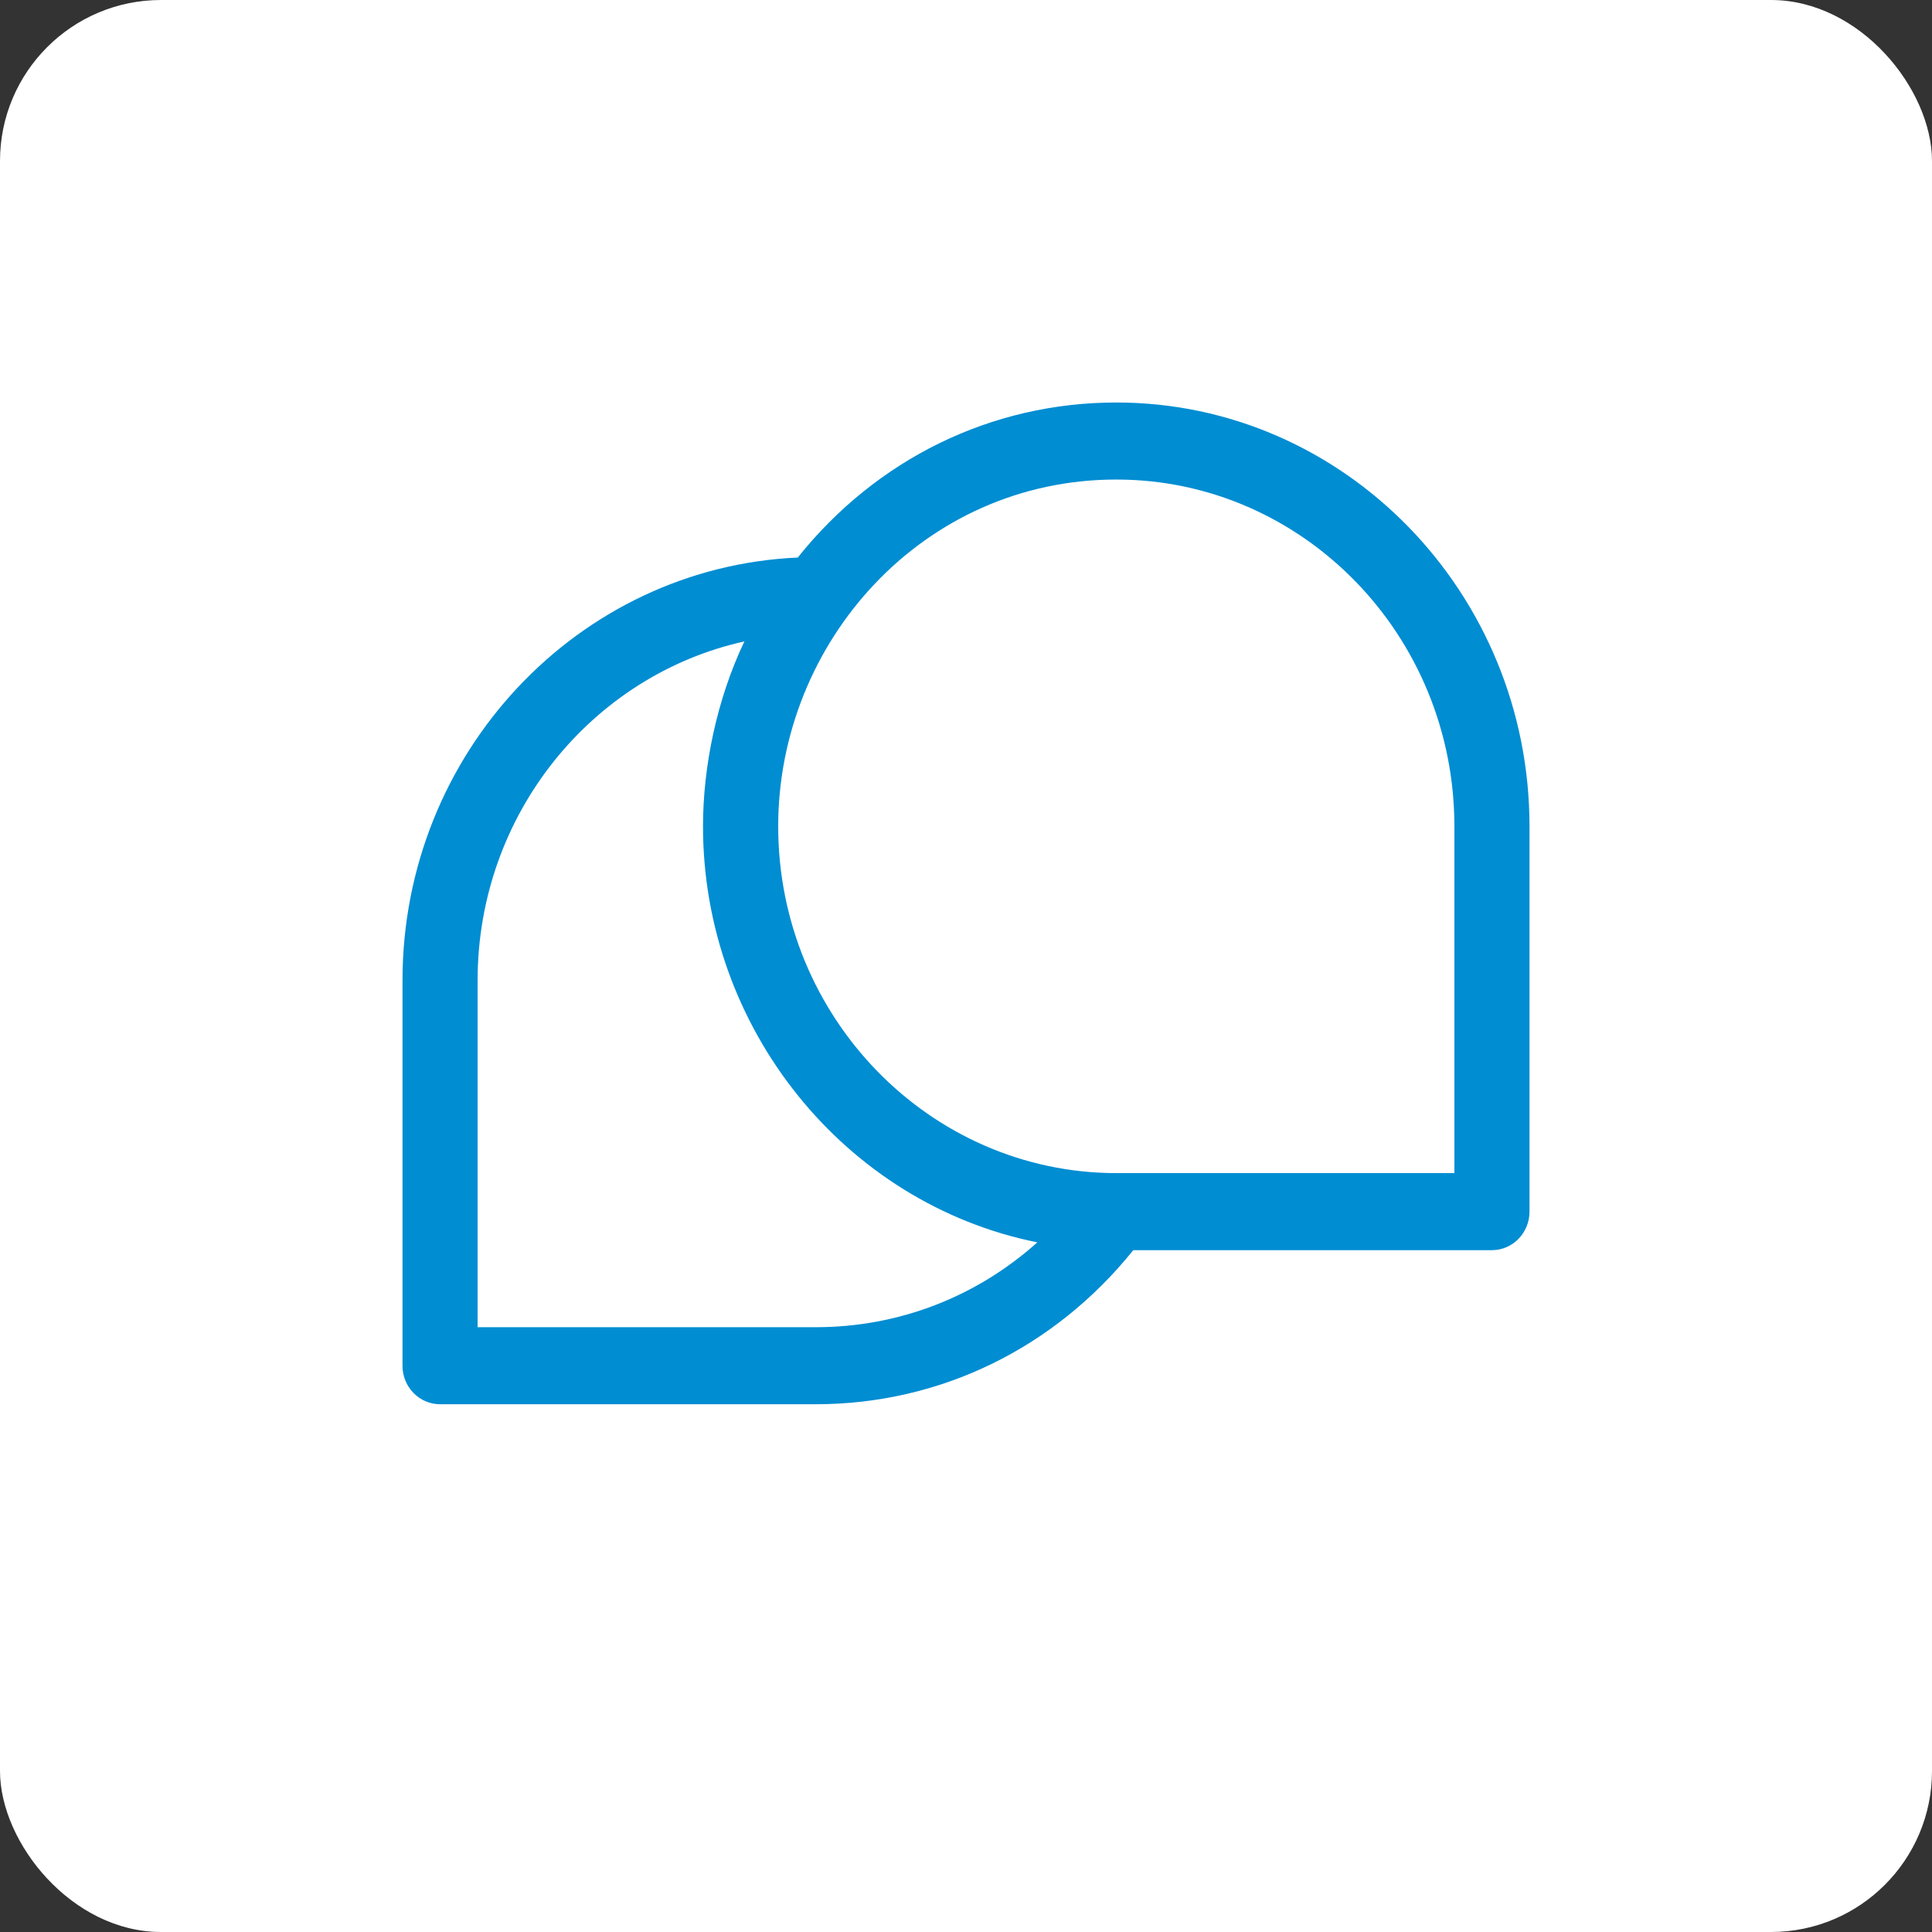
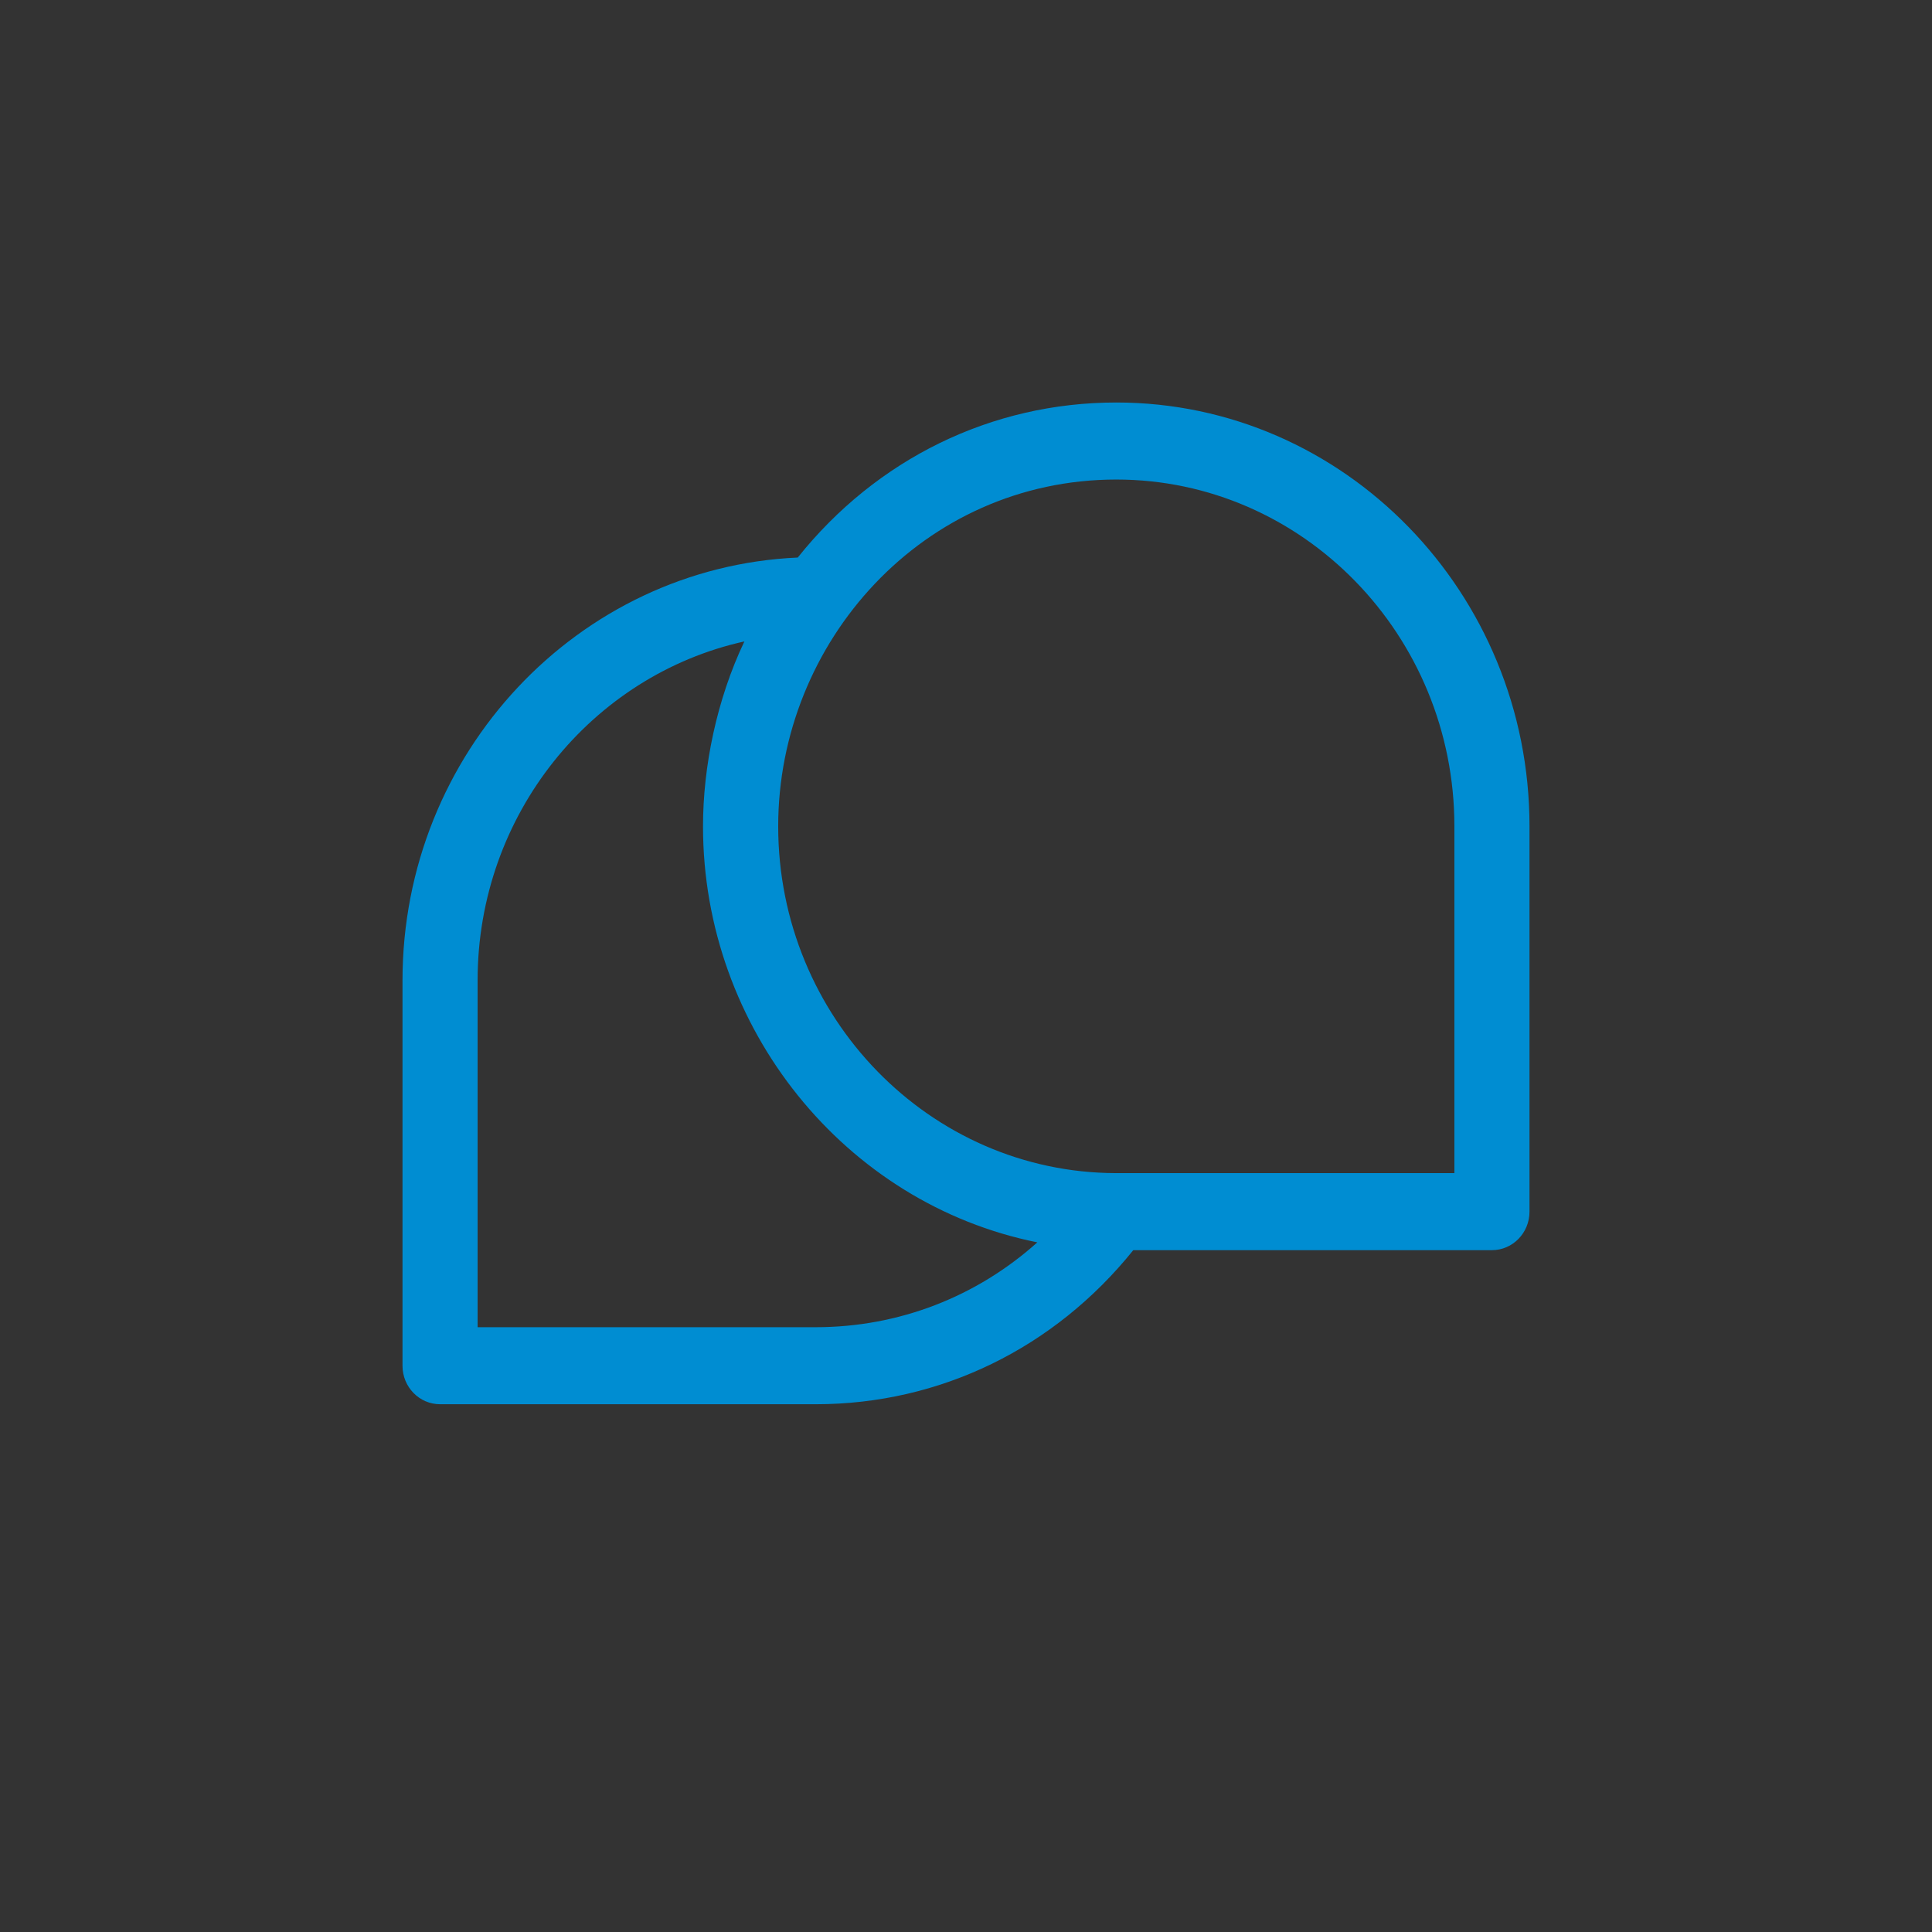
<svg xmlns="http://www.w3.org/2000/svg" width="24" height="24" viewBox="0 0 24 24" fill="none">
  <rect x="0" y="0" width="24" height="24" fill="#333333" stroke="none" />
-   <rect width="24" height="24" rx="2" fill="white" />
  <path fill-rule="evenodd" clip-rule="evenodd" d="M18.067 14.573H13.863C11.549 14.568 9.667 12.636 9.667 10.265C9.667 7.977 11.465 5.957 13.867 5.957C16.183 5.957 18.067 7.89 18.067 10.265V14.573ZM10.133 16.487H5.933V12.179C5.933 10.116 7.355 8.387 9.247 7.968C8.902 8.693 8.733 9.526 8.733 10.265C8.733 12.775 10.496 14.953 12.886 15.433C12.131 16.11 11.165 16.487 10.133 16.487ZM13.867 5C12.314 5 10.887 5.703 9.91 6.926C7.184 7.047 5 9.354 5 12.18V16.966C5 17.23 5.209 17.444 5.467 17.444H10.133C11.681 17.444 13.101 16.746 14.078 15.53H18.533C18.791 15.53 19 15.316 19 15.051V10.265C19 7.362 16.697 5 13.867 5Z" fill="#008DD2" />
</svg>